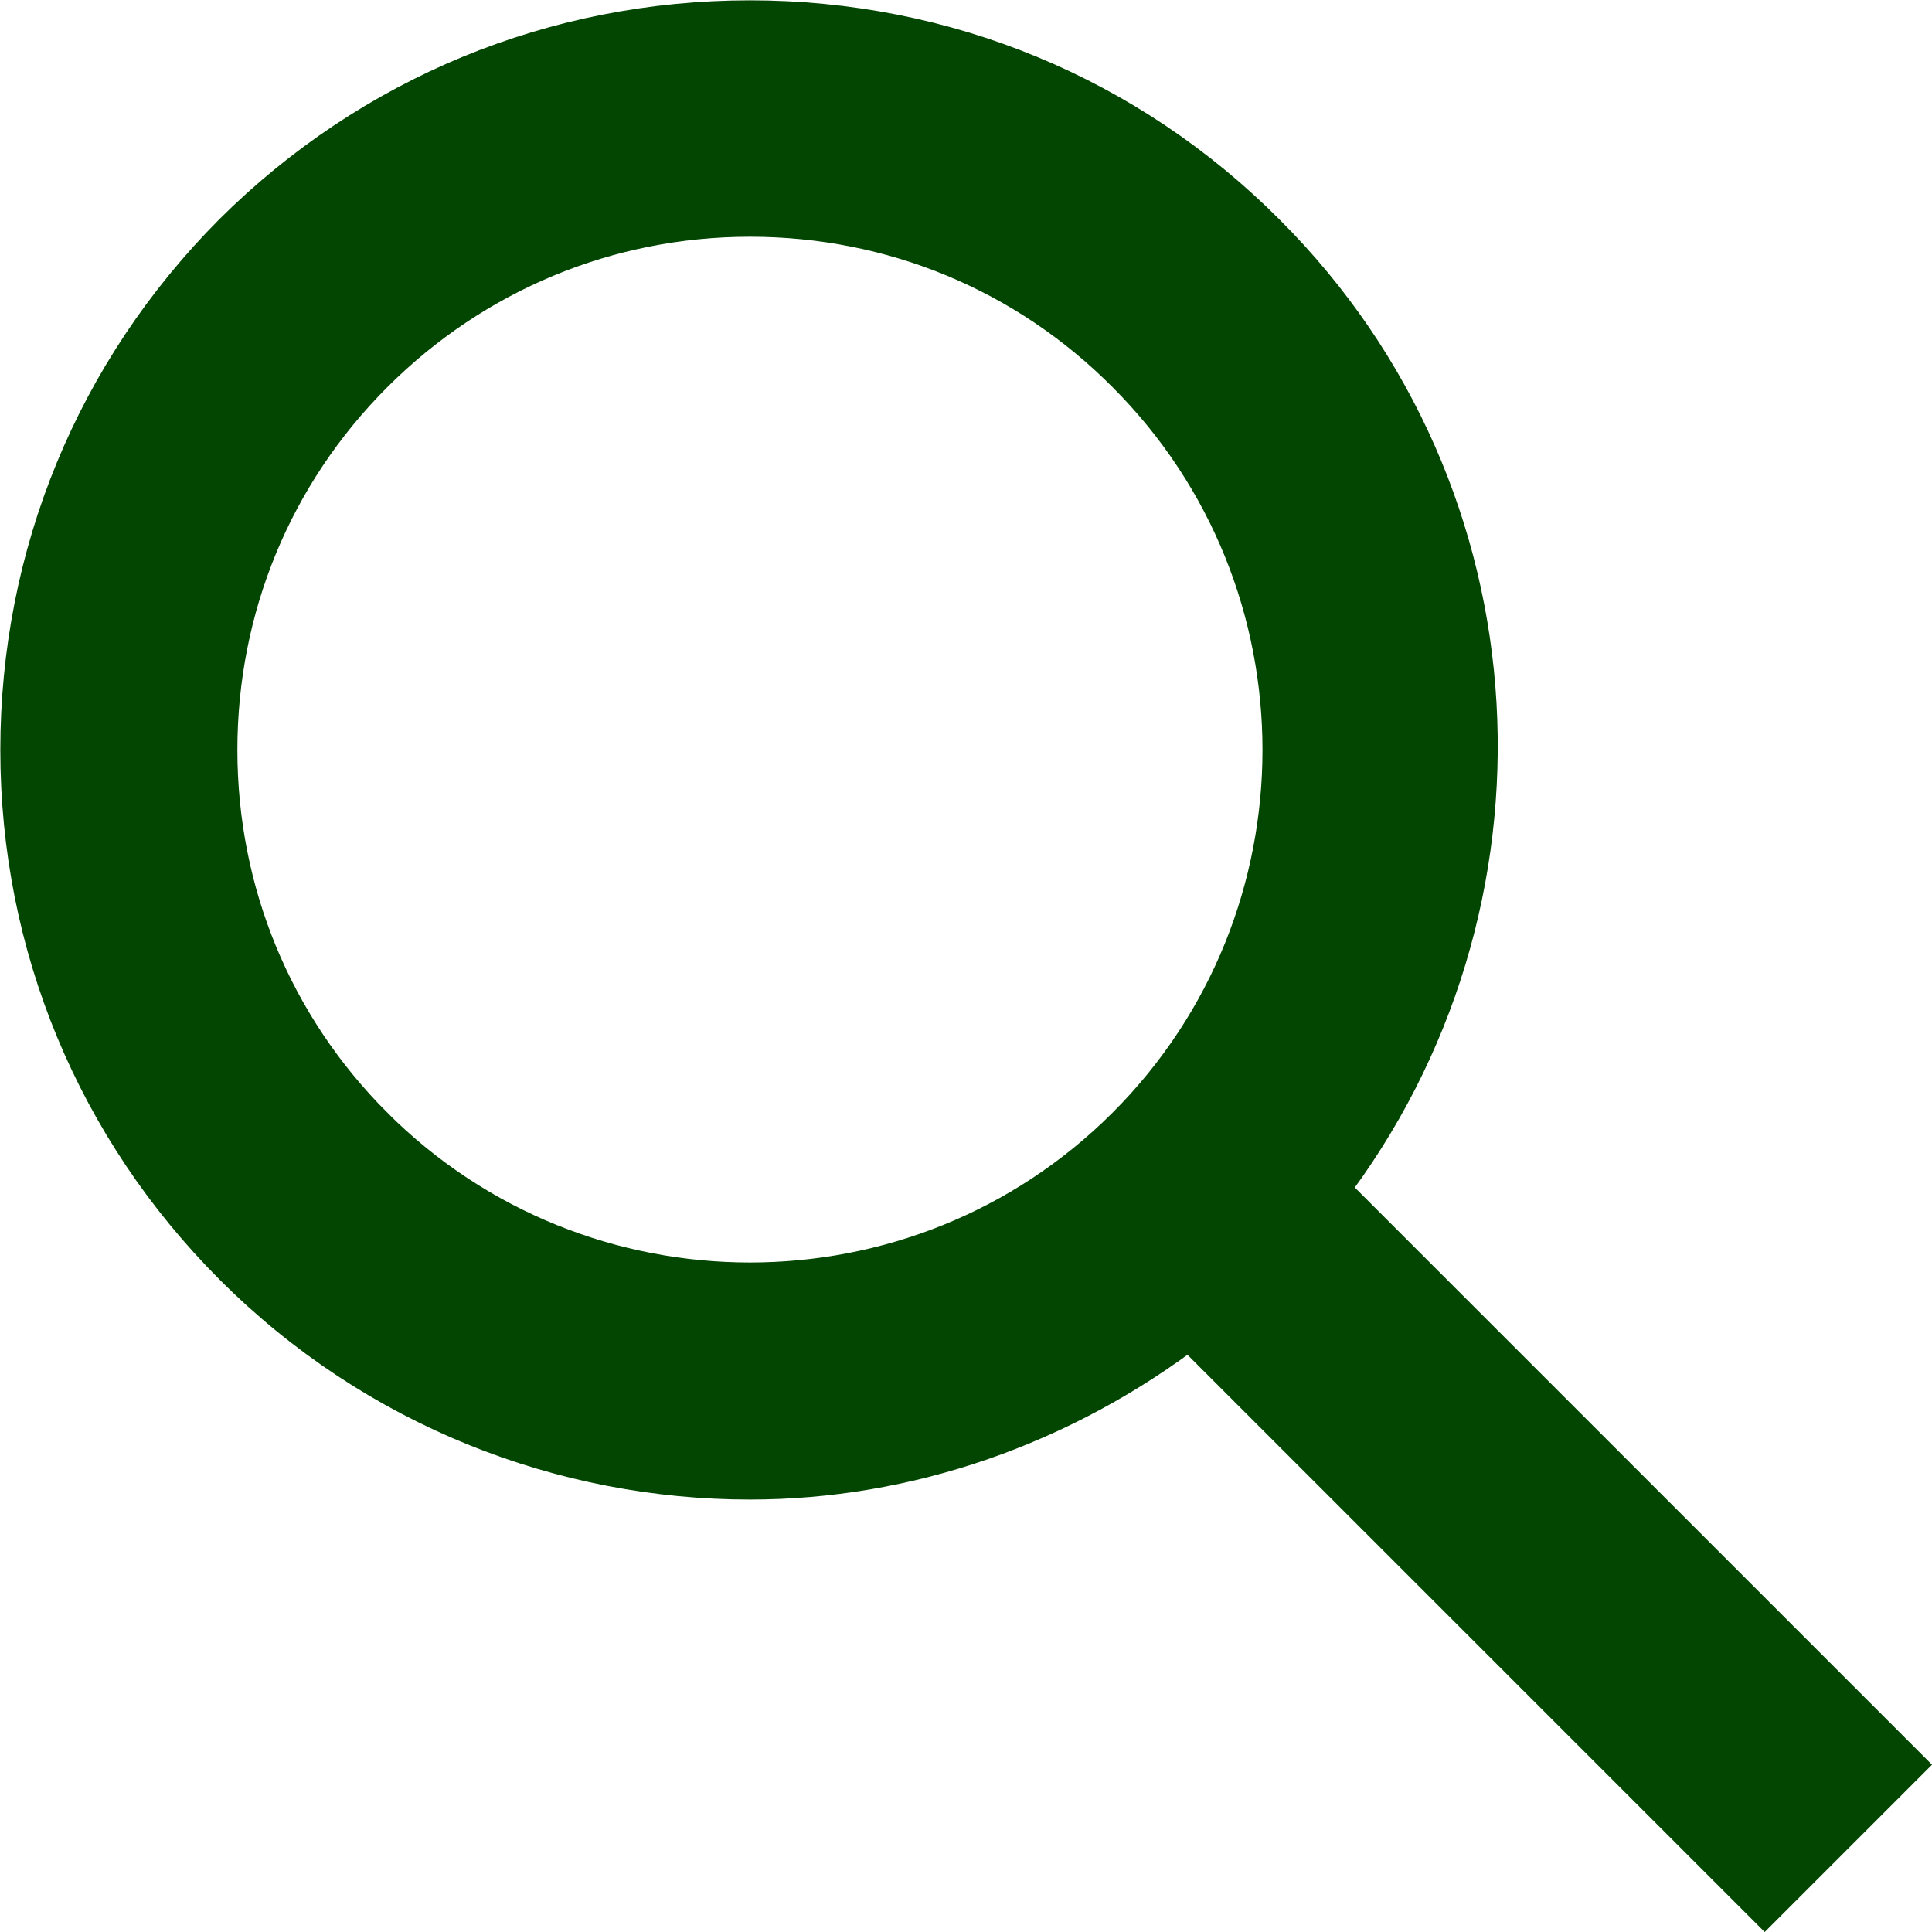
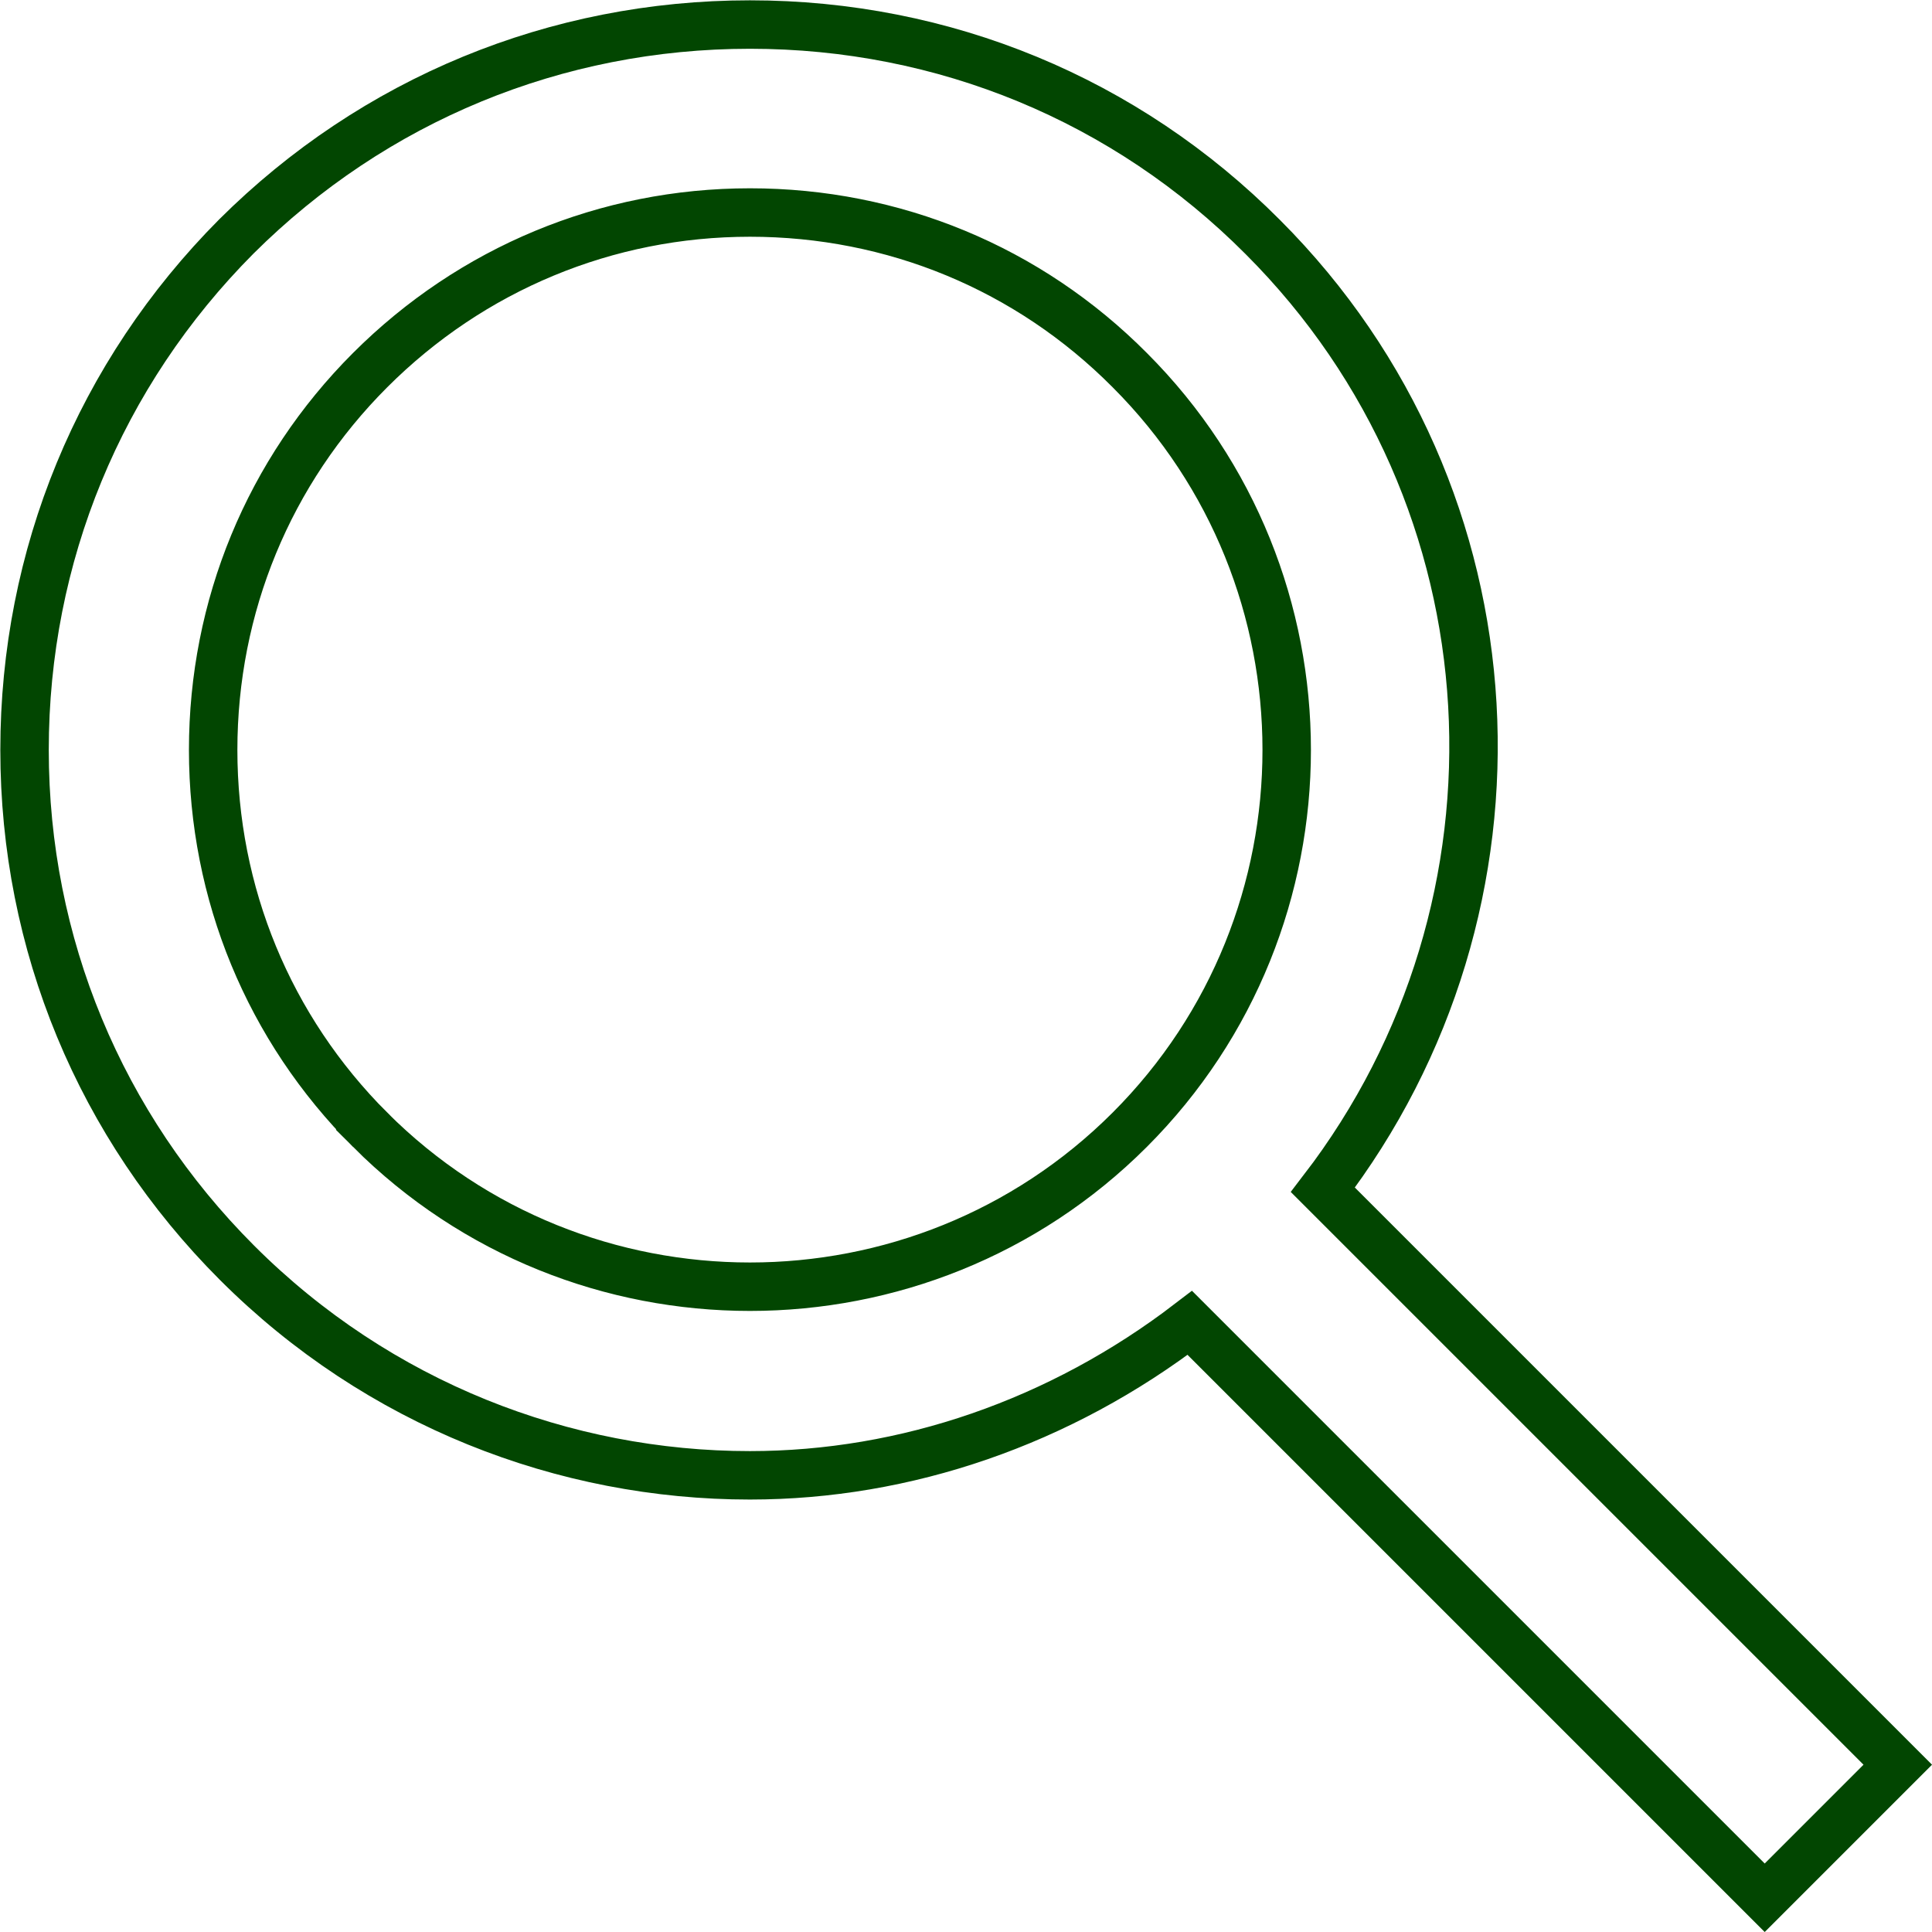
<svg xmlns="http://www.w3.org/2000/svg" id="Ebene_2" viewBox="0 0 29.91 29.91">
  <defs>
    <style>.cls-1{fill:#024601;}.cls-2{fill:none;stroke:#024601;stroke-miterlimit:10;stroke-width:.75px;}</style>
  </defs>
  <g id="Ebene_1-2">
-     <path class="cls-1" d="m29.38,27.32l-8.9-8.9c3.38-4.4,3.1-10.72-.93-14.75C17.43,1.54,14.61.38,11.61.38S5.79,1.54,3.66,3.66C1.54,5.79.38,8.61.38,11.61s1.17,5.82,3.29,7.94c2.19,2.19,5.07,3.29,7.94,3.29,2.41,0,4.8-.82,6.81-2.36l8.9,8.9,2.06-2.06ZM5.73,17.49c-1.57-1.57-2.43-3.66-2.43-5.88s.86-4.31,2.43-5.88c1.57-1.57,3.66-2.44,5.88-2.44s4.31.86,5.88,2.44c3.24,3.24,3.24,8.52,0,11.76-3.24,3.24-8.52,3.24-11.76,0" />
    <path class="cls-2" d="m29.38,27.32l-8.9-8.9c3.38-4.4,3.1-10.72-.93-14.75C17.43,1.54,14.61.38,11.61.38S5.79,1.54,3.66,3.66C1.54,5.79.38,8.61.38,11.61s1.17,5.82,3.29,7.94c2.19,2.19,5.07,3.29,7.94,3.29,2.41,0,4.8-.82,6.81-2.36l8.9,8.9,2.06-2.06ZM5.73,17.49c-1.57-1.57-2.43-3.66-2.43-5.88s.86-4.31,2.43-5.88c1.57-1.57,3.66-2.44,5.88-2.44s4.31.86,5.88,2.44c3.24,3.24,3.24,8.52,0,11.76-3.24,3.24-8.52,3.24-11.76,0Z" />
  </g>
</svg>